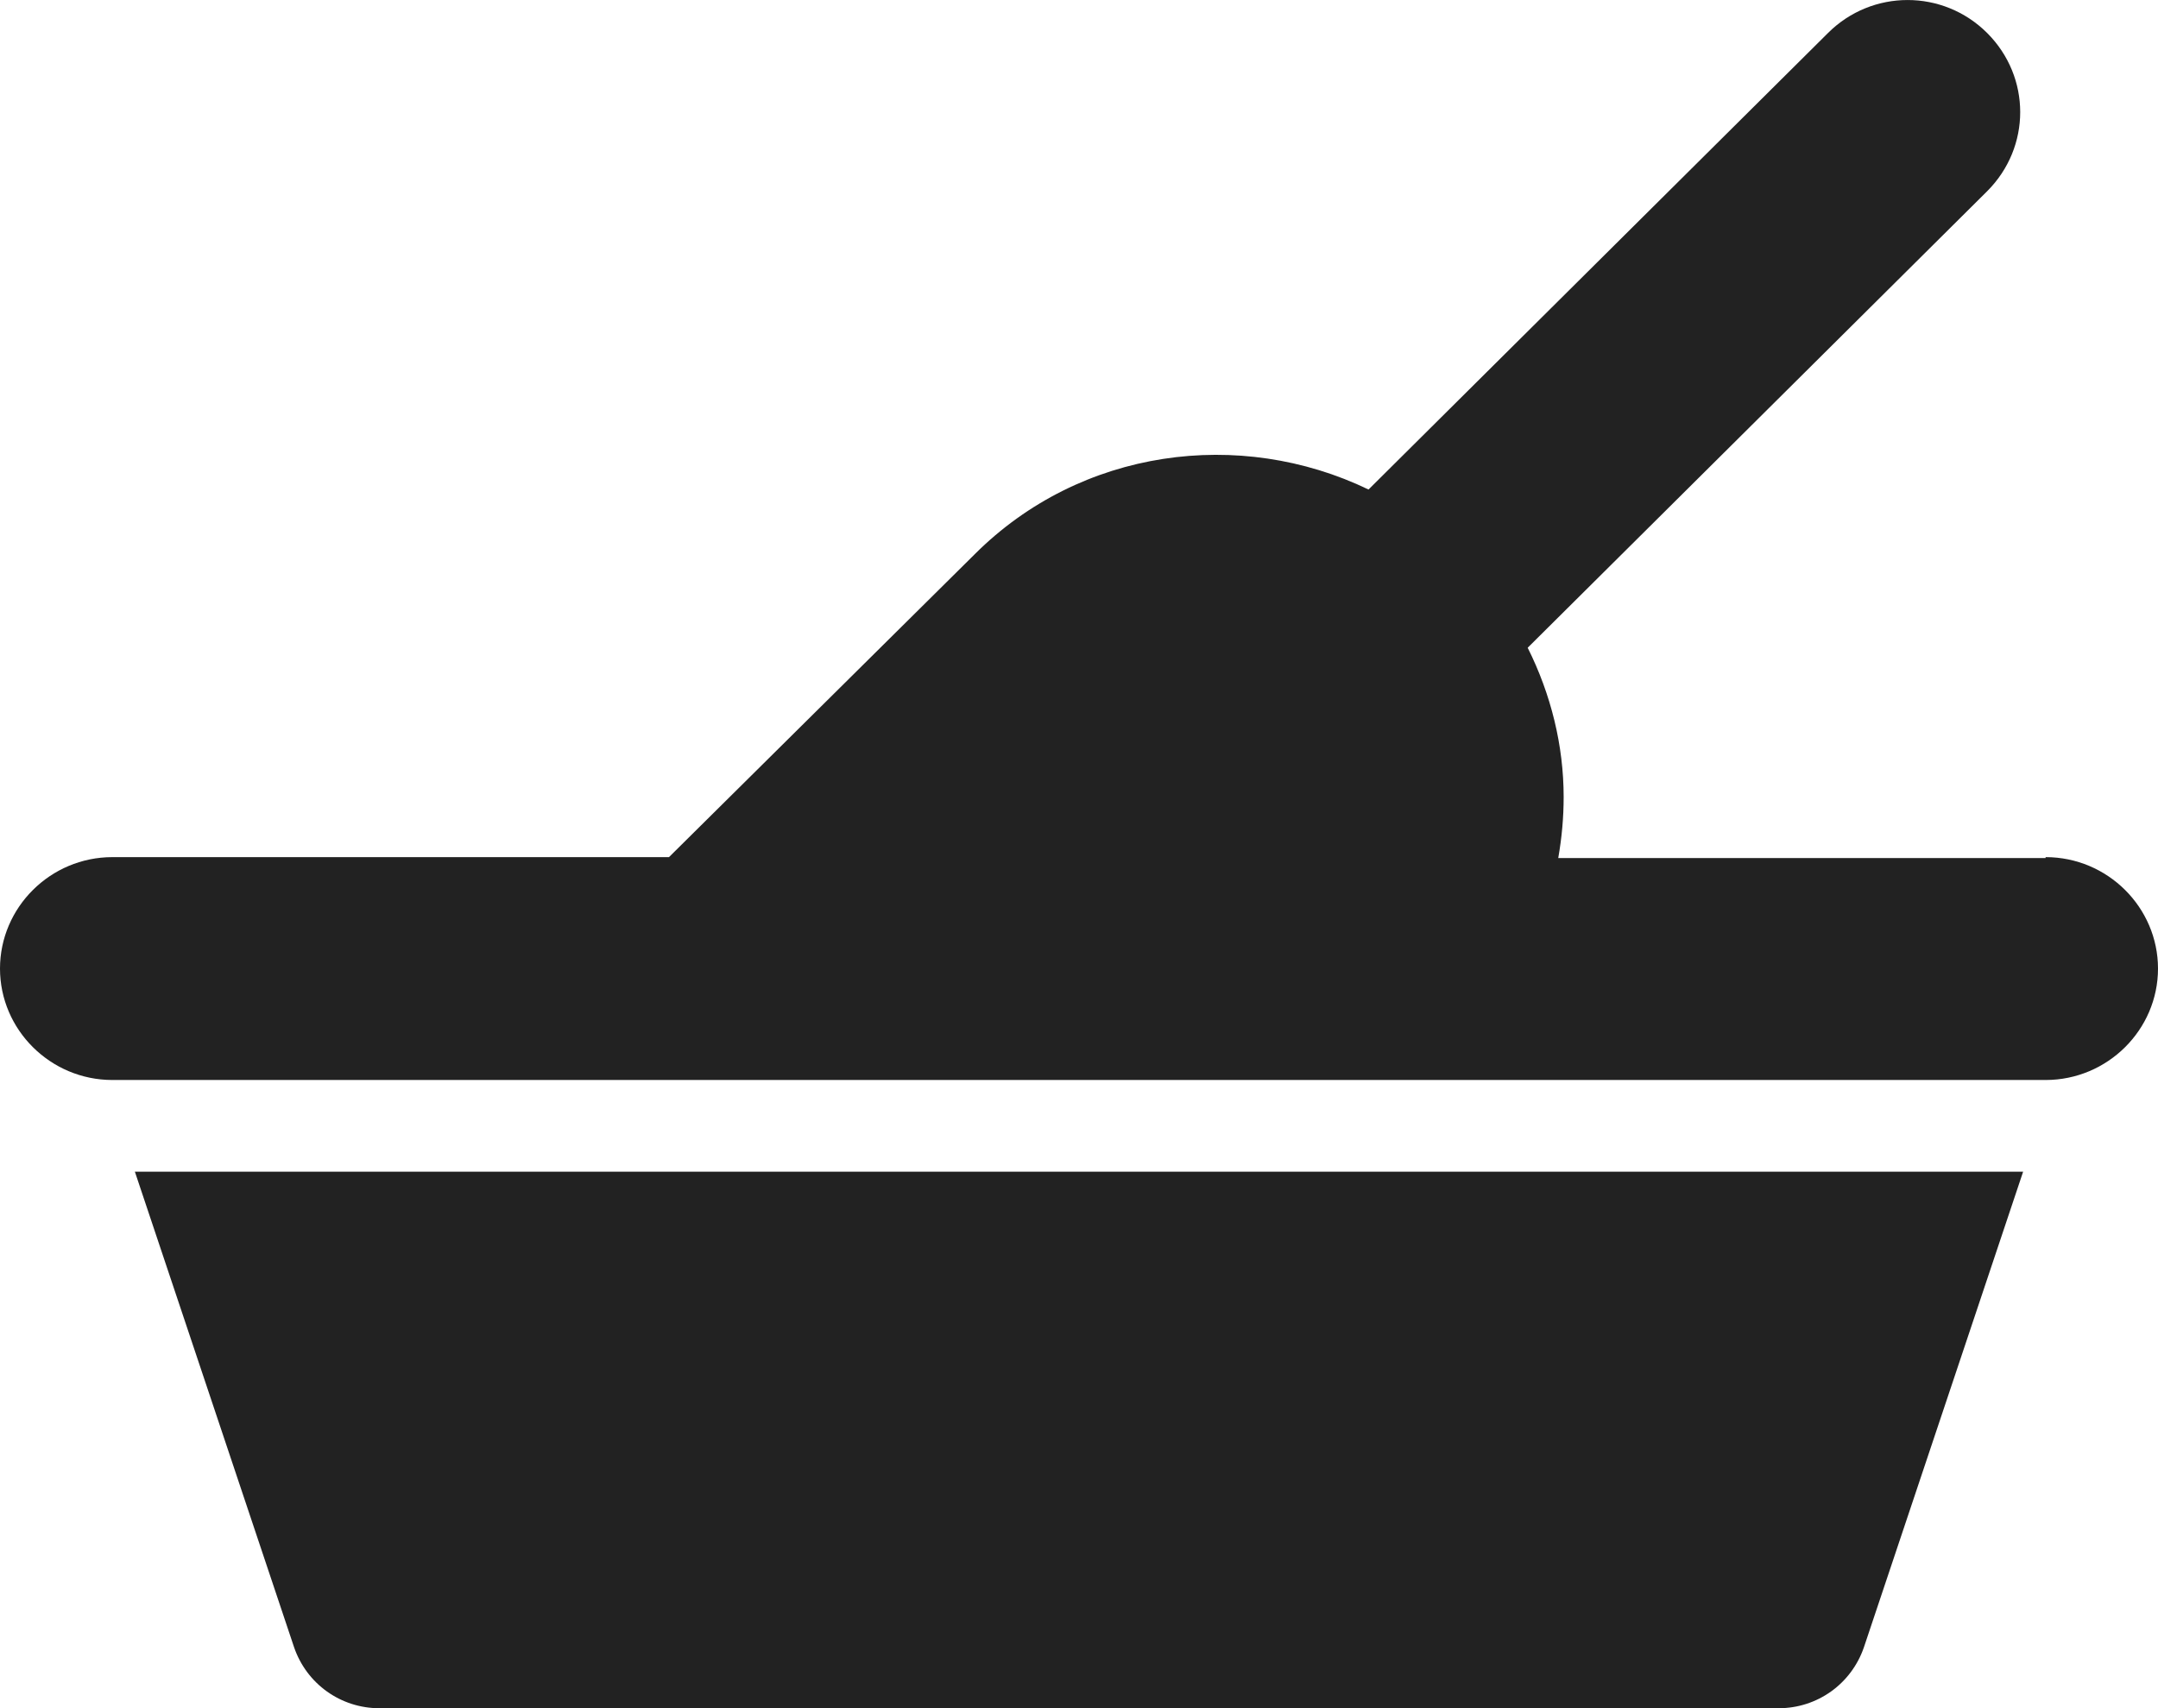
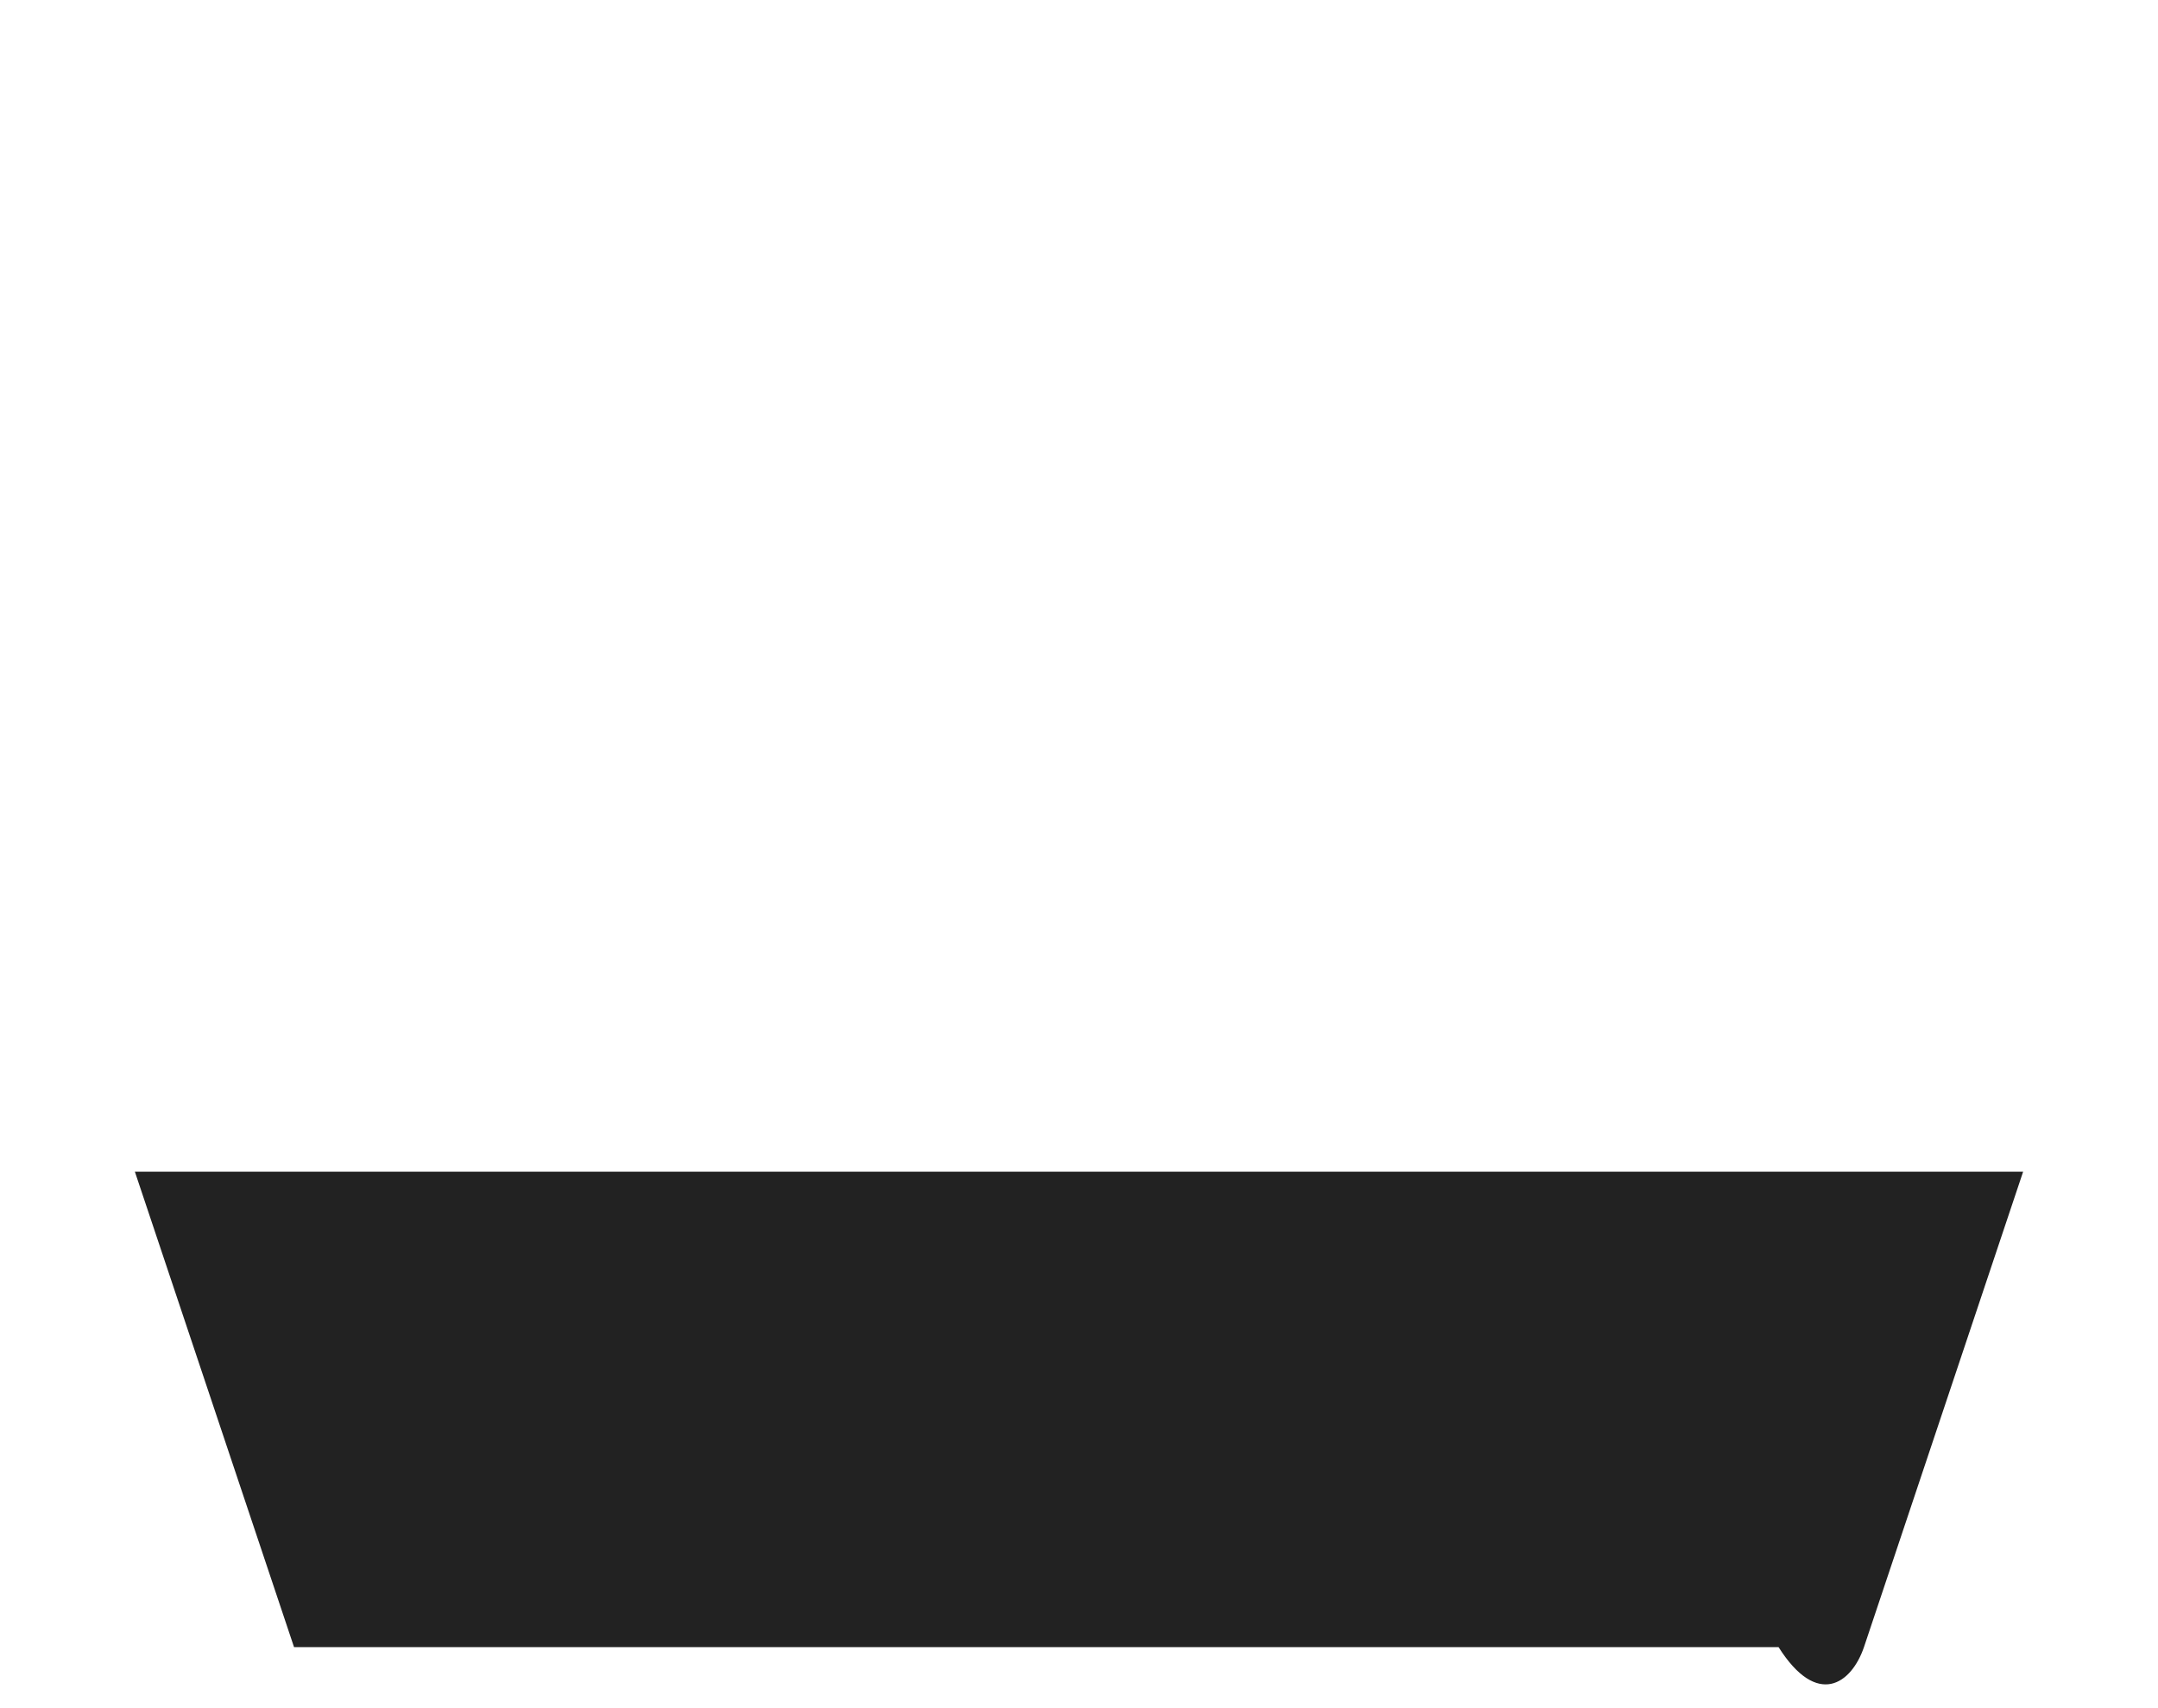
<svg xmlns="http://www.w3.org/2000/svg" width="24" height="19" viewBox="0 0 24 19" fill="none">
-   <path d="M22.75 9.544H17.33C17.37 9.314 17.39 9.094 17.39 8.864C17.39 8.294 17.25 7.725 16.99 7.205L22.1 2.127C22.59 1.637 22.59 0.857 22.1 0.367C21.61 -0.122 20.82 -0.122 20.33 0.367L15.22 5.445C13.79 4.756 12.02 4.986 10.84 6.165L7.44 9.534H1.25C0.56 9.534 0 10.094 0 10.774C0 11.453 0.56 12.013 1.25 12.013H22.75C23.44 12.013 24 11.453 24 10.774C24 10.094 23.44 9.534 22.75 9.534V9.544Z" fill="#222222" />
-   <path d="M3.27 18.321C3.41 18.731 3.79 19.001 4.22 19.001H19.78C20.21 19.001 20.59 18.731 20.73 18.321L22.5 13.033H1.5L3.27 18.321Z" fill="#222222" />
+   <path d="M3.27 18.321H19.78C20.21 19.001 20.59 18.731 20.73 18.321L22.5 13.033H1.5L3.27 18.321Z" fill="#222222" />
</svg>